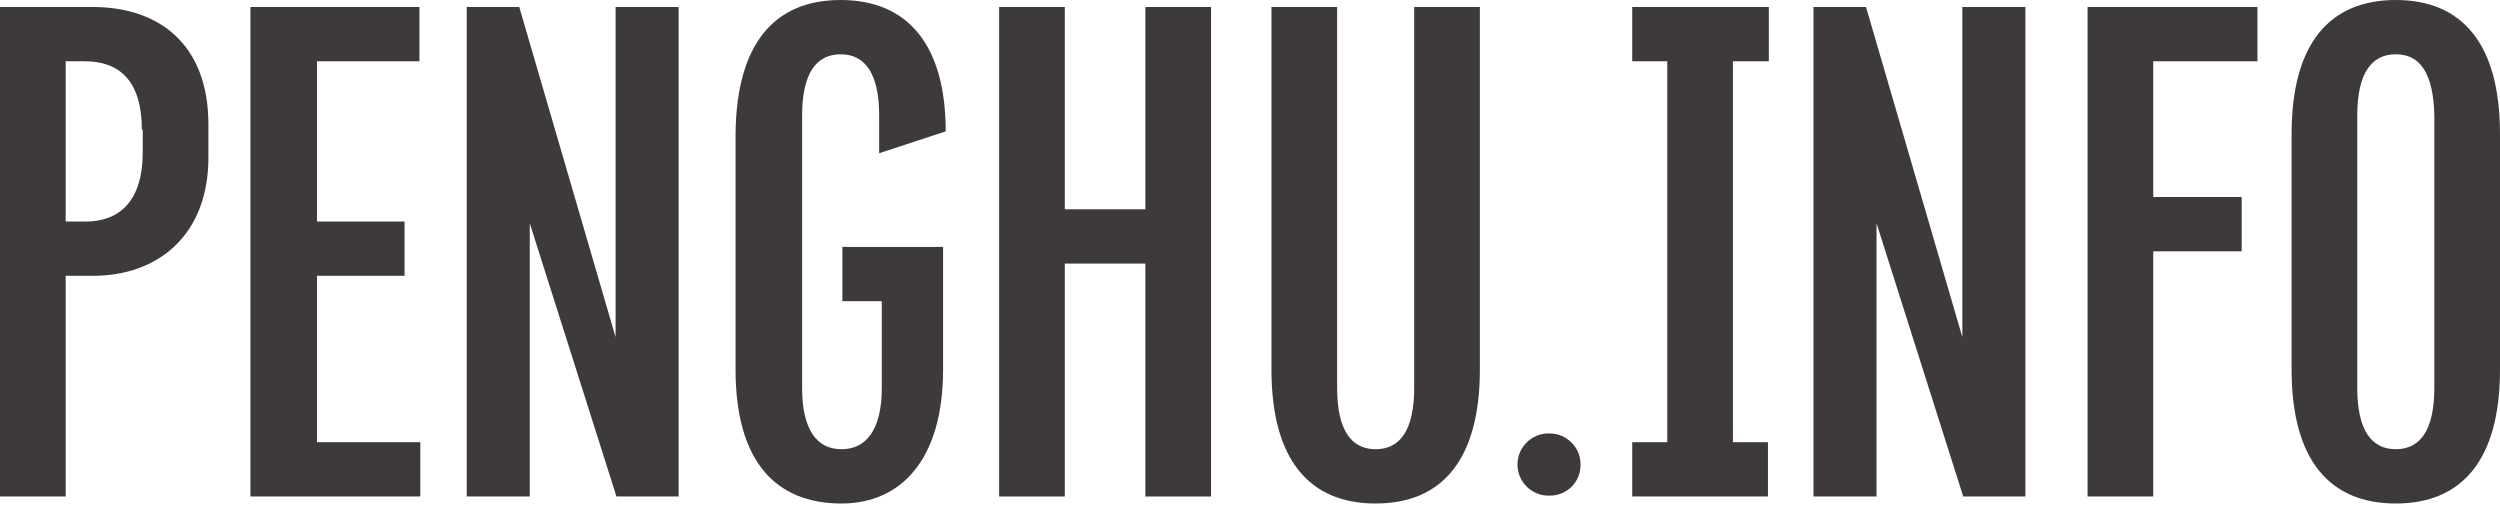
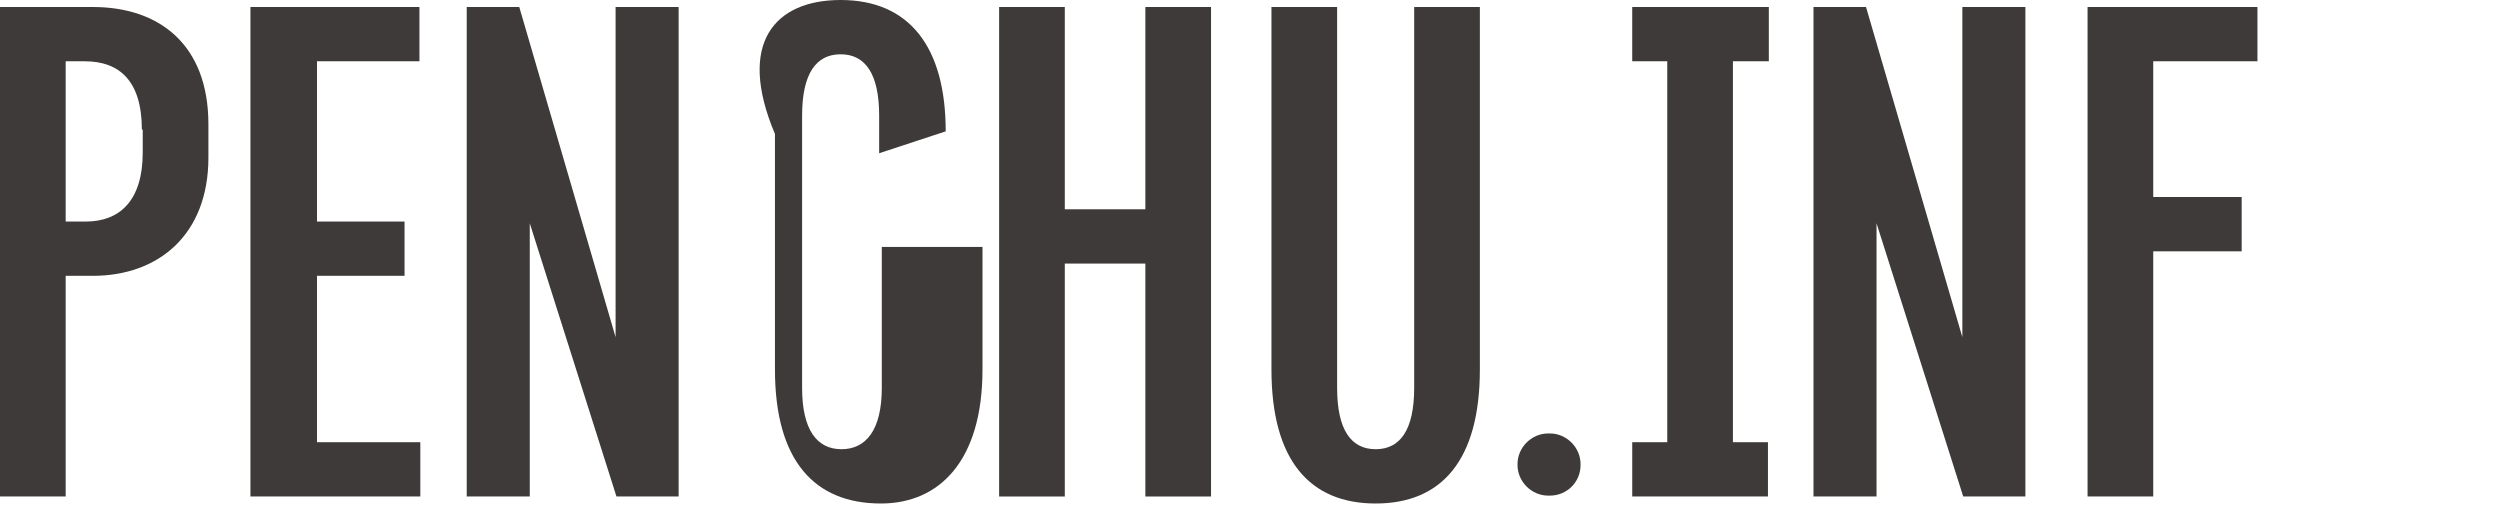
<svg xmlns="http://www.w3.org/2000/svg" version="1.1" id="圖層_1" x="0px" y="0px" viewBox="0 0 285.5 57.7" enable-background="new 0 0 285.5 57.7" xml:space="preserve">
  <g>
    <path fill="#3E3A39" d="M23.8,14.2v3.8c0,8.8-5.7,13.5-13.2,13.5H7.5v25.2H0V0.8h10.6C18.1,0.8,23.8,5,23.8,14.2z M16.2,14.8   c0-5.6-2.6-7.8-6.5-7.8H7.5v18.3h2.3c3.8,0,6.5-2.3,6.5-7.9V14.8z" />
    <path fill="#3E3A39" d="M36.2,7v18.3h10v6.2h-10v19h11.8v6.2H28.6V0.8h19.3V7H36.2z" />
    <path fill="#3E3A39" d="M77.5,0.8v55.9h-7.1l-9.9-31.2v31.2h-7.2V0.8h6l11,37.7V0.8H77.5z" />
-     <path fill="#3E3A39" d="M100.4,17.5v-4.3c0-4.8-1.6-7-4.4-7s-4.4,2.2-4.4,7v31.1c0,4.8,1.7,7,4.5,7c2.8,0,4.6-2.2,4.6-7v-9.9h-4.5   v-6.2h11.5v14c0,10.4-4.9,15.3-11.6,15.3c-7.6,0-12.1-4.9-12.1-15.3V15.3C84.1,4.9,88.5,0,96,0c7.8,0,12,5.3,12,15L100.4,17.5z" />
+     <path fill="#3E3A39" d="M100.4,17.5v-4.3c0-4.8-1.6-7-4.4-7s-4.4,2.2-4.4,7v31.1c0,4.8,1.7,7,4.5,7c2.8,0,4.6-2.2,4.6-7v-9.9v-6.2h11.5v14c0,10.4-4.9,15.3-11.6,15.3c-7.6,0-12.1-4.9-12.1-15.3V15.3C84.1,4.9,88.5,0,96,0c7.8,0,12,5.3,12,15L100.4,17.5z" />
    <path fill="#3E3A39" d="M138.3,0.8v55.9h-7.5V30.1h-9.2v26.6h-7.5V0.8h7.5v23.1h9.2V0.8H138.3z" />
    <path fill="#3E3A39" d="M145.2,0.8h7.5v43.5c0,4.8,1.6,7,4.4,7s4.4-2.2,4.4-7V0.8h7.5v41.4c0,10.4-4.4,15.3-11.9,15.3   c-7.5,0-11.9-4.9-11.9-15.3V0.8z" />
  </g>
  <g>
    <path fill="#3E3A39" d="M197.9,7v43.5h4v6.2h-15.5v-6.2h4V7h-4V0.8H202V7H197.9z" />
    <path fill="#3E3A39" d="M231.3,0.8v55.9h-7.1l-9.9-31.2v31.2h-7.2V0.8h6l11,37.7V0.8H231.3z" />
    <path fill="#3E3A39" d="M245.9,7v15.5H256v6.2h-10.1v28h-7.5V0.8h19.4V7H245.9z" />
-     <path fill="#3E3A39" d="M273.6,0c7.5,0,11.9,4.9,11.9,15.3v26.9c0,10.4-4.4,15.3-11.9,15.3c-7.5,0-11.9-4.9-11.9-15.3V15.3   C261.7,4.9,266.1,0,273.6,0z M273.6,6.2c-2.8,0-4.4,2.2-4.4,7v31.1c0,4.8,1.6,7,4.4,7s4.4-2.2,4.4-7V13.2   C277.9,8.4,276.4,6.2,273.6,6.2z" />
  </g>
  <path fill="#3E3A39" d="M177,56.6h-0.2c-1.9,0-3.5-1.6-3.5-3.5v-0.1c0-1.9,1.6-3.5,3.5-3.5h0.2c1.9,0,3.5,1.6,3.5,3.5v0.1  C180.5,55.1,178.9,56.6,177,56.6z" />
</svg>